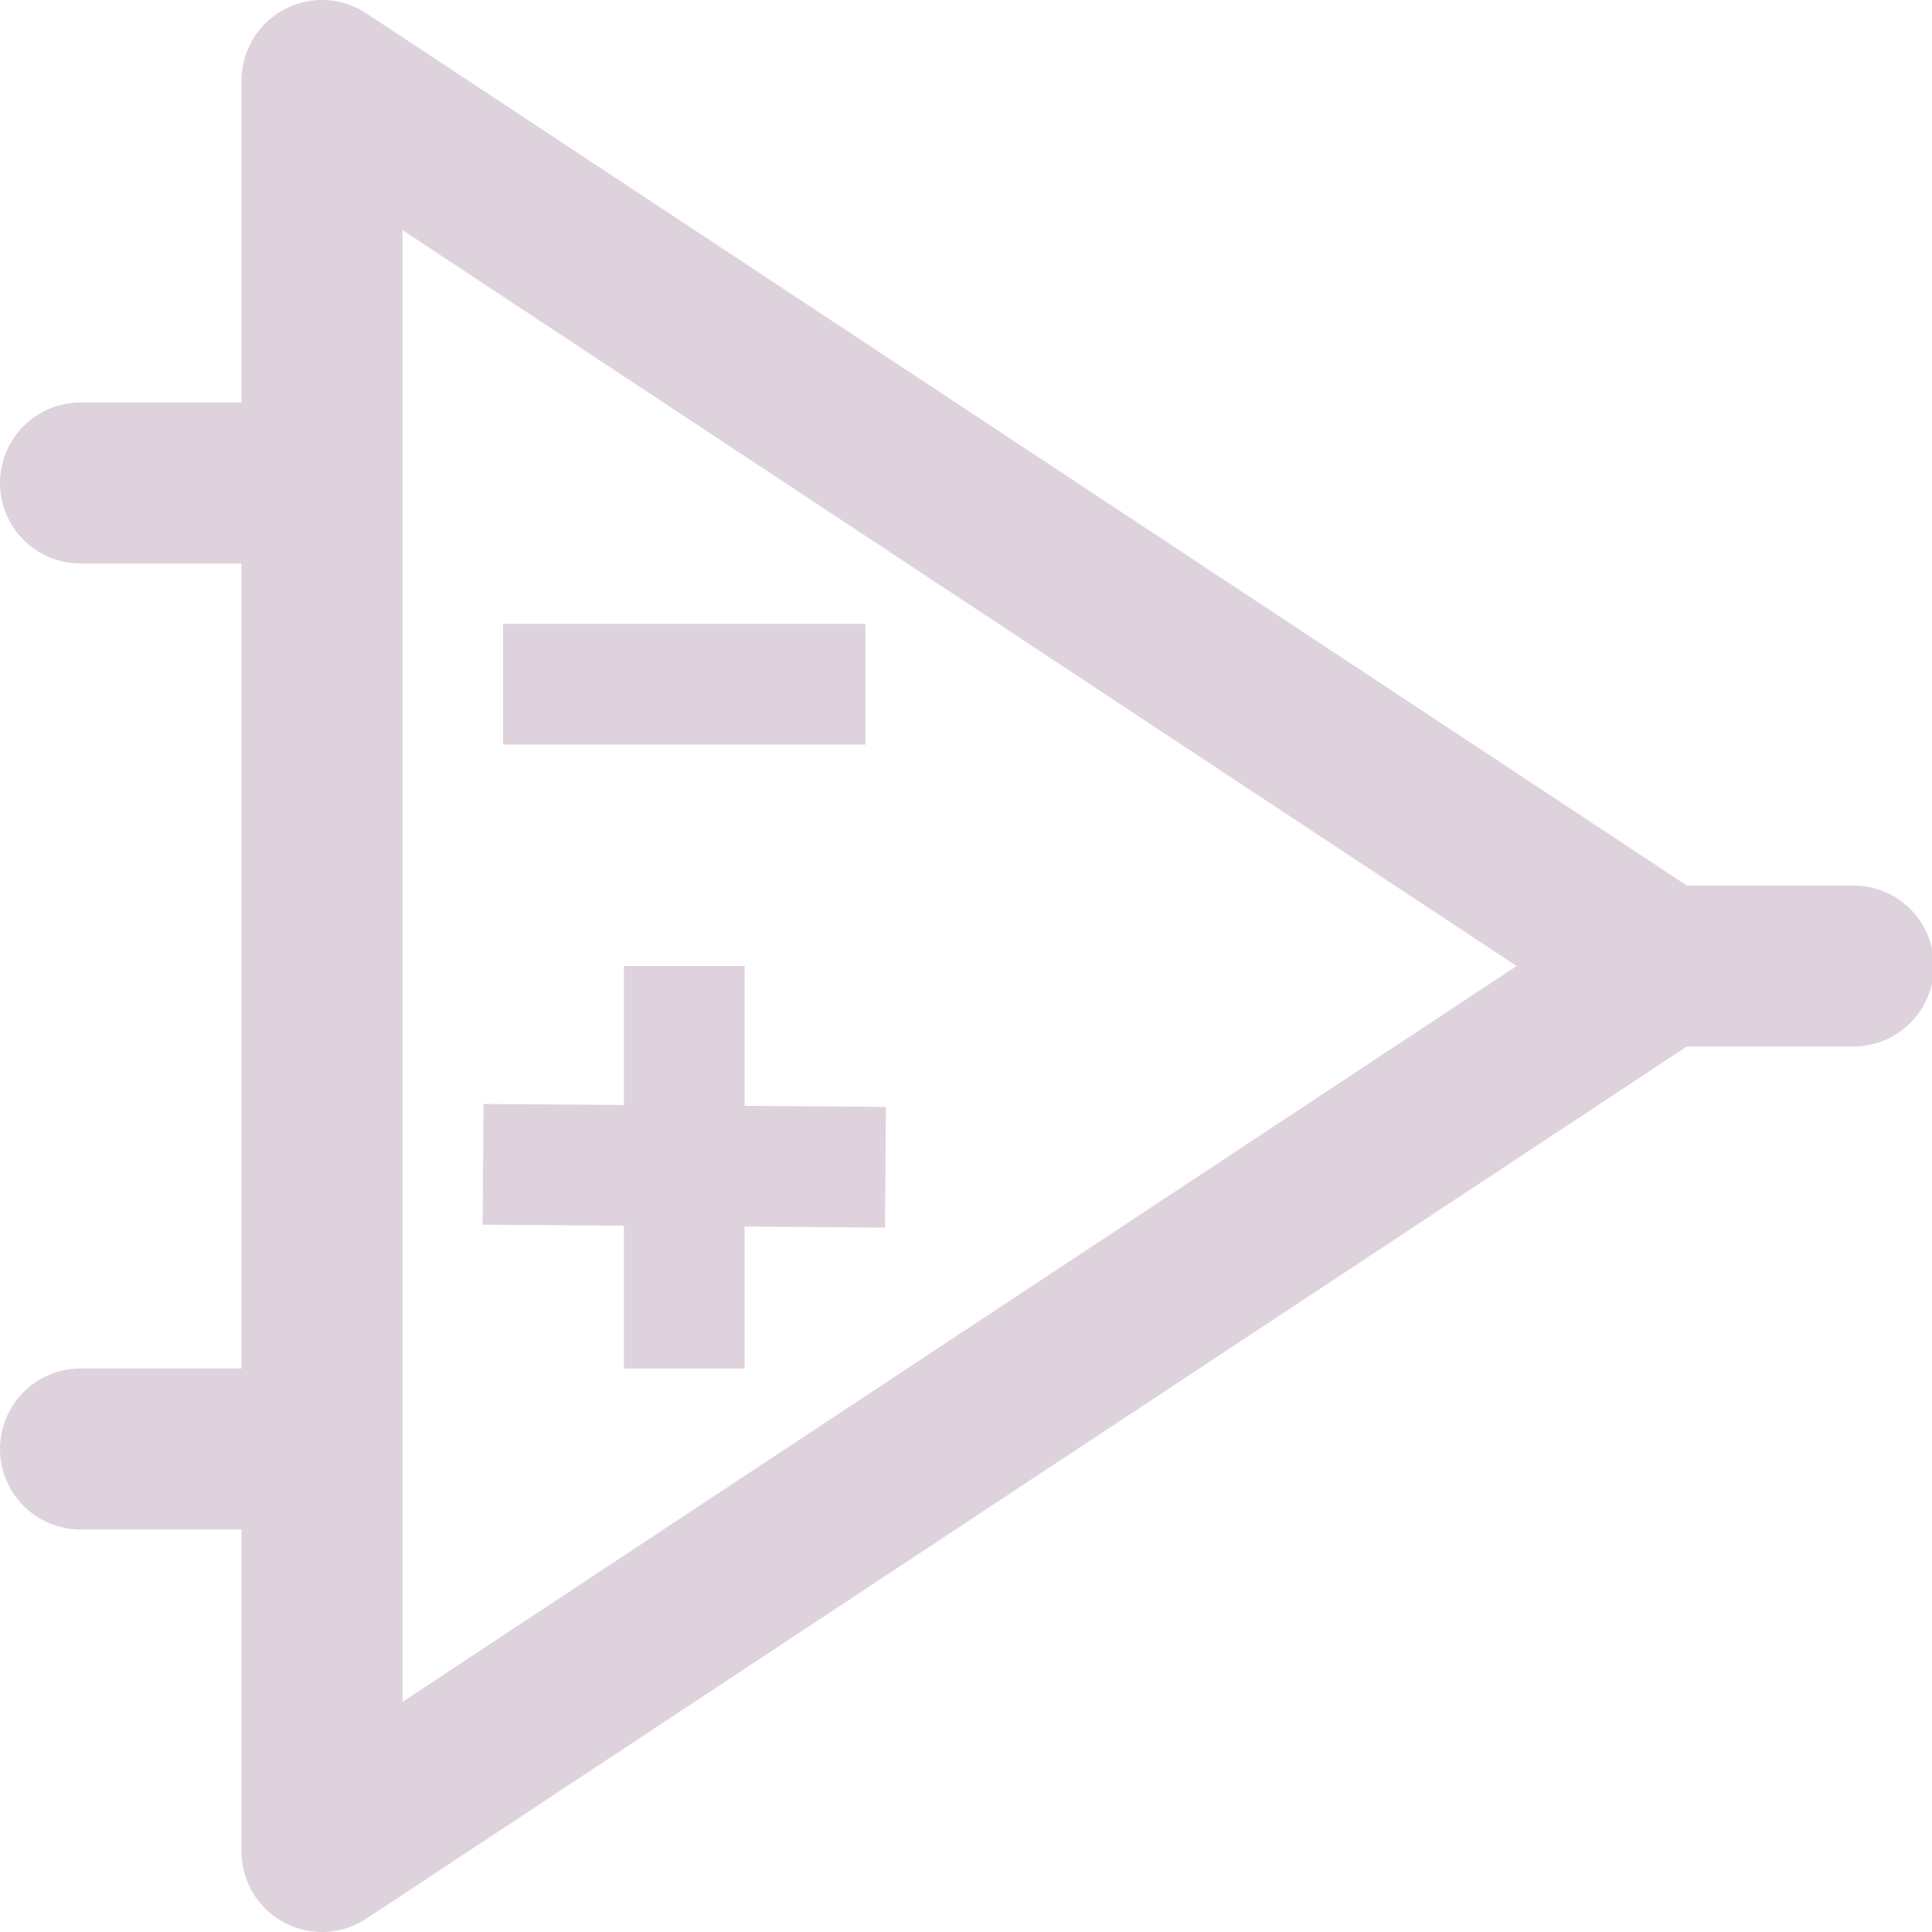
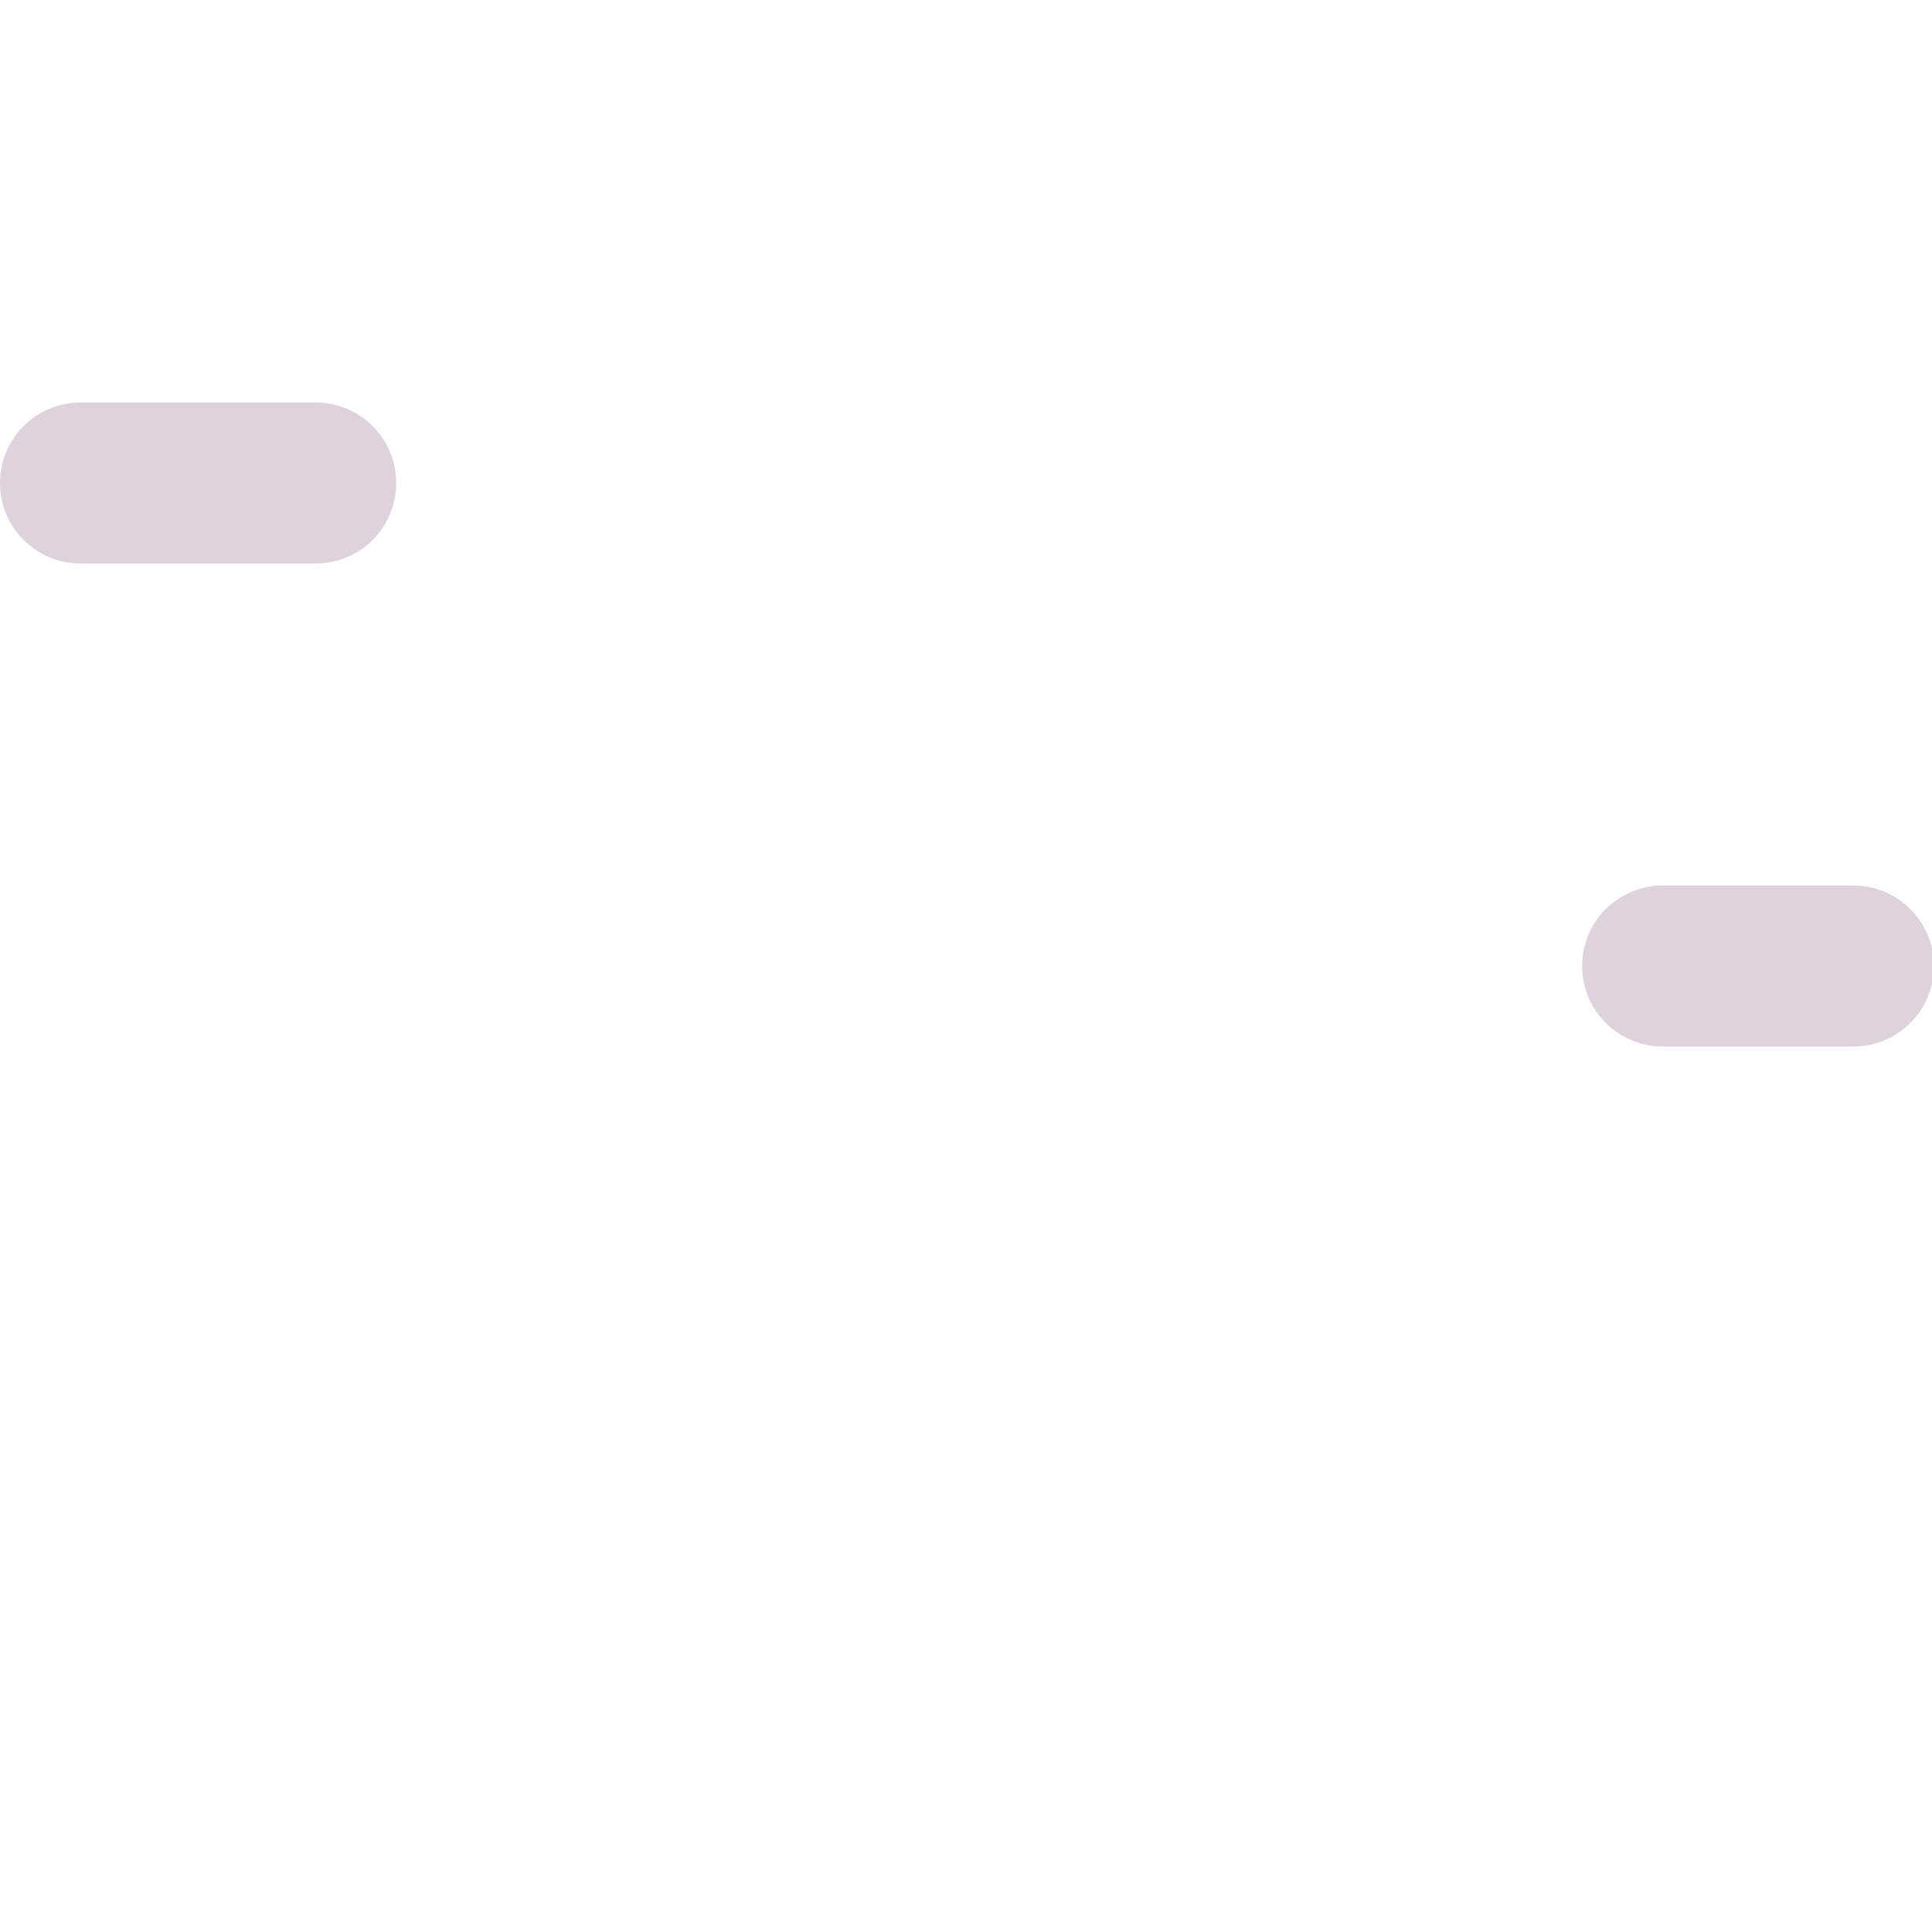
<svg xmlns="http://www.w3.org/2000/svg" xmlns:ns1="http://sodipodi.sourceforge.net/DTD/sodipodi-0.dtd" xmlns:ns2="http://www.inkscape.org/namespaces/inkscape" id="Слой_1" data-name="Слой 1" viewBox="0 0 24 24" version="1.1" ns1:docname="add_component.svg" ns2:version="1.0.1 (1.0.1+r74)">
  <ns1:namedview pagecolor="#ffffff" bordercolor="#666666" borderopacity="1" objecttolerance="10" gridtolerance="10" guidetolerance="10" ns2:pageopacity="0" ns2:pageshadow="2" ns2:window-width="2560" ns2:window-height="1371" id="namedview30" showgrid="true" ns2:zoom="27.961538" ns2:cx="9.977948" ns2:cy="15.83281" ns2:window-x="0" ns2:window-y="0" ns2:window-maximized="1" ns2:document-rotation="0" ns2:current-layer="Слой_1">
    <ns2:grid type="xygrid" id="grid_kicad" spacingx="0.5" spacingy="0.5" color="#9999ff" opacity="0.13" empspacing="2" />
  </ns1:namedview>
  <defs id="defs27924">
    <style id="style27922">.cls-1{fill:none;stroke:#DED3DD;stroke-linecap:round;stroke-linejoin:round;stroke-width:2px;}</style>
  </defs>
  <title id="title27926">add_component</title>
-   <polygon class="cls-1" points="21.654,13 5,2 5,24 " id="polygon27928" transform="translate(-1,-1)" />
  <line class="cls-1" x1="20.654" y1="12" x2="23.024" y2="12" id="line27930" />
  <line class="cls-1" x1="3.922" y1="6" x2="1" y2="6" id="line27932" />
-   <line class="cls-1" x1="3.904" y1="18" x2="1" y2="18" id="line27934" />
-   <path id="line27936" style="fill:none;stroke:#DED3DD;stroke-width:1.5;stroke-linecap:square;stroke-linejoin:round;stroke-miterlimit:4;stroke-dasharray:none" d="m 7,8.5 h 3" class="cls-1" ns1:nodetypes="cc" />
-   <path style="fill:none;stroke:#DED3DD;stroke-width:1.5;stroke-linecap:butt;stroke-linejoin:miter;stroke-miterlimit:4;stroke-dasharray:none;stroke-opacity:1" d="m 8.5,12 v 5" id="path17250" ns1:nodetypes="cc" />
-   <path style="fill:none;stroke:#DED3DD;stroke-width:1.5;stroke-linecap:butt;stroke-linejoin:miter;stroke-miterlimit:4;stroke-dasharray:none;stroke-opacity:1" d="M 6.001,14.464 11,14.5" id="path17252" ns1:nodetypes="cc" />
</svg>